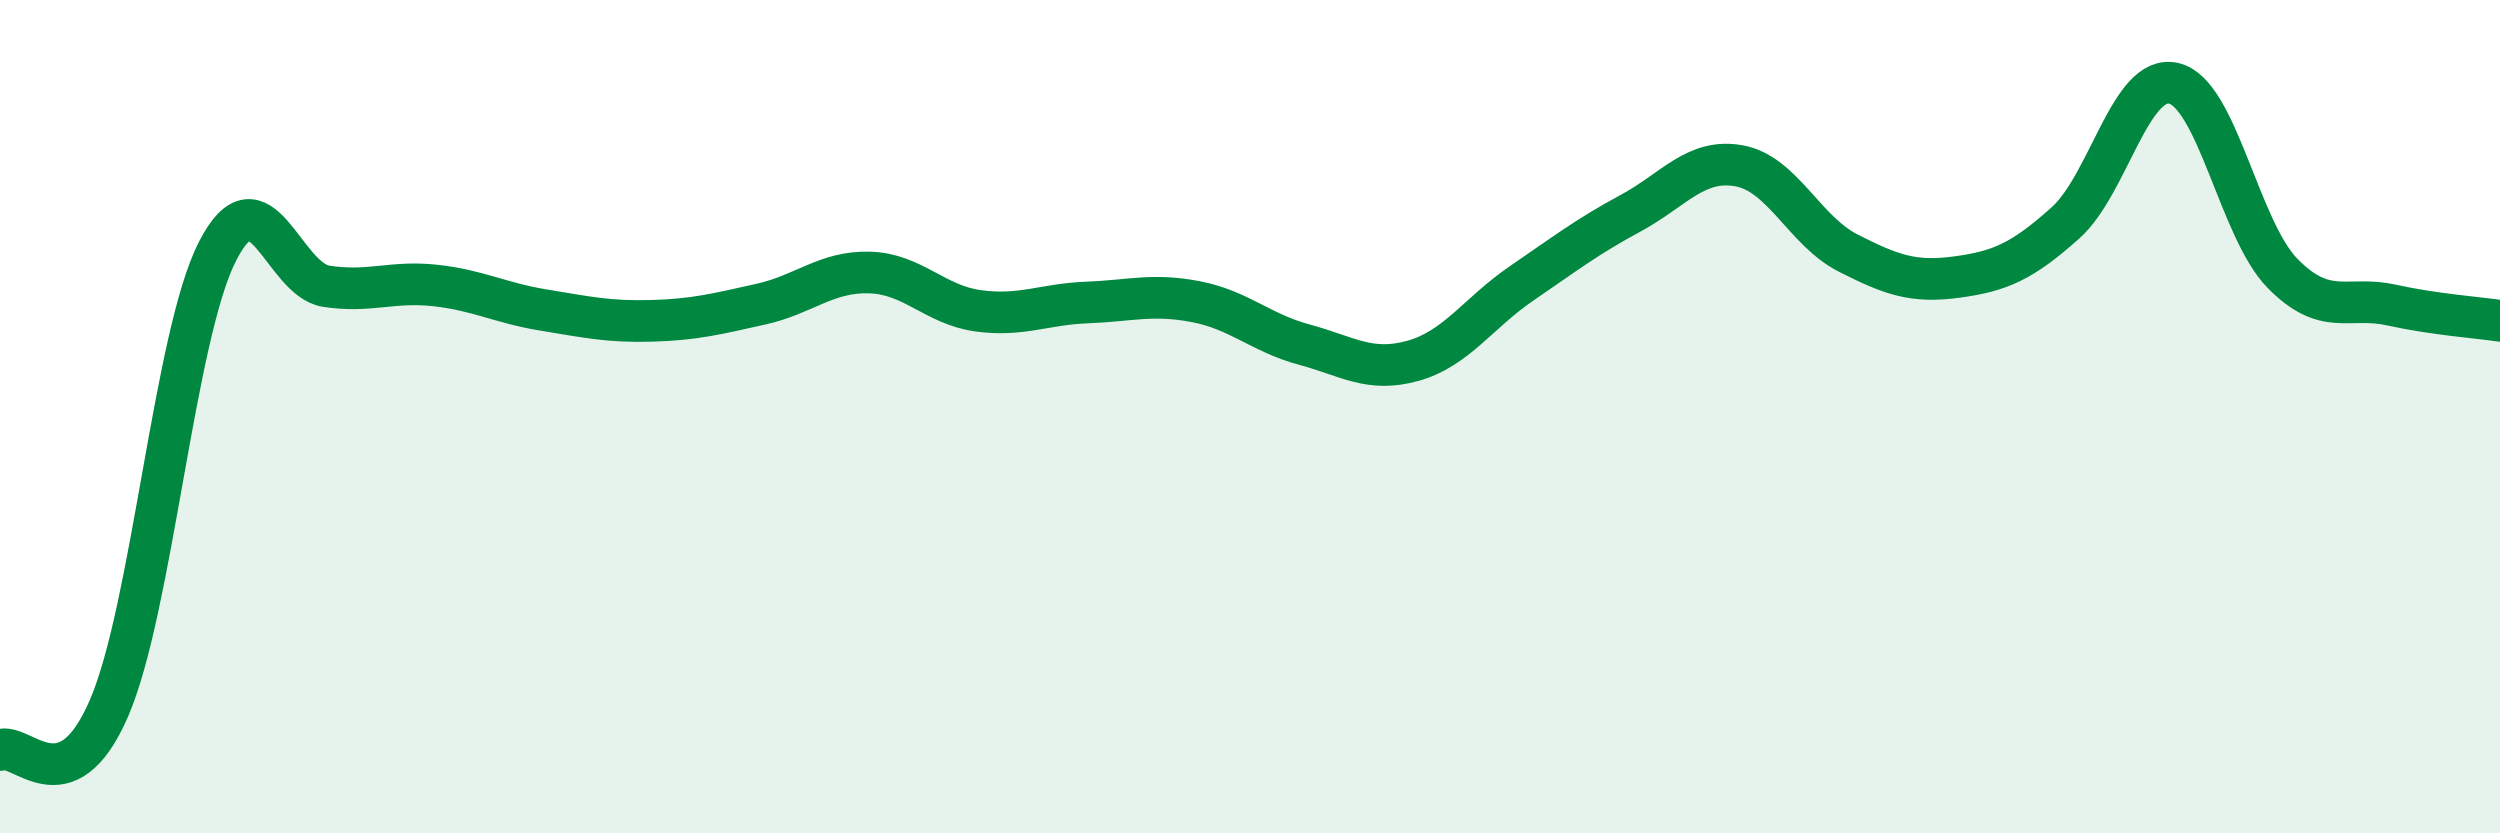
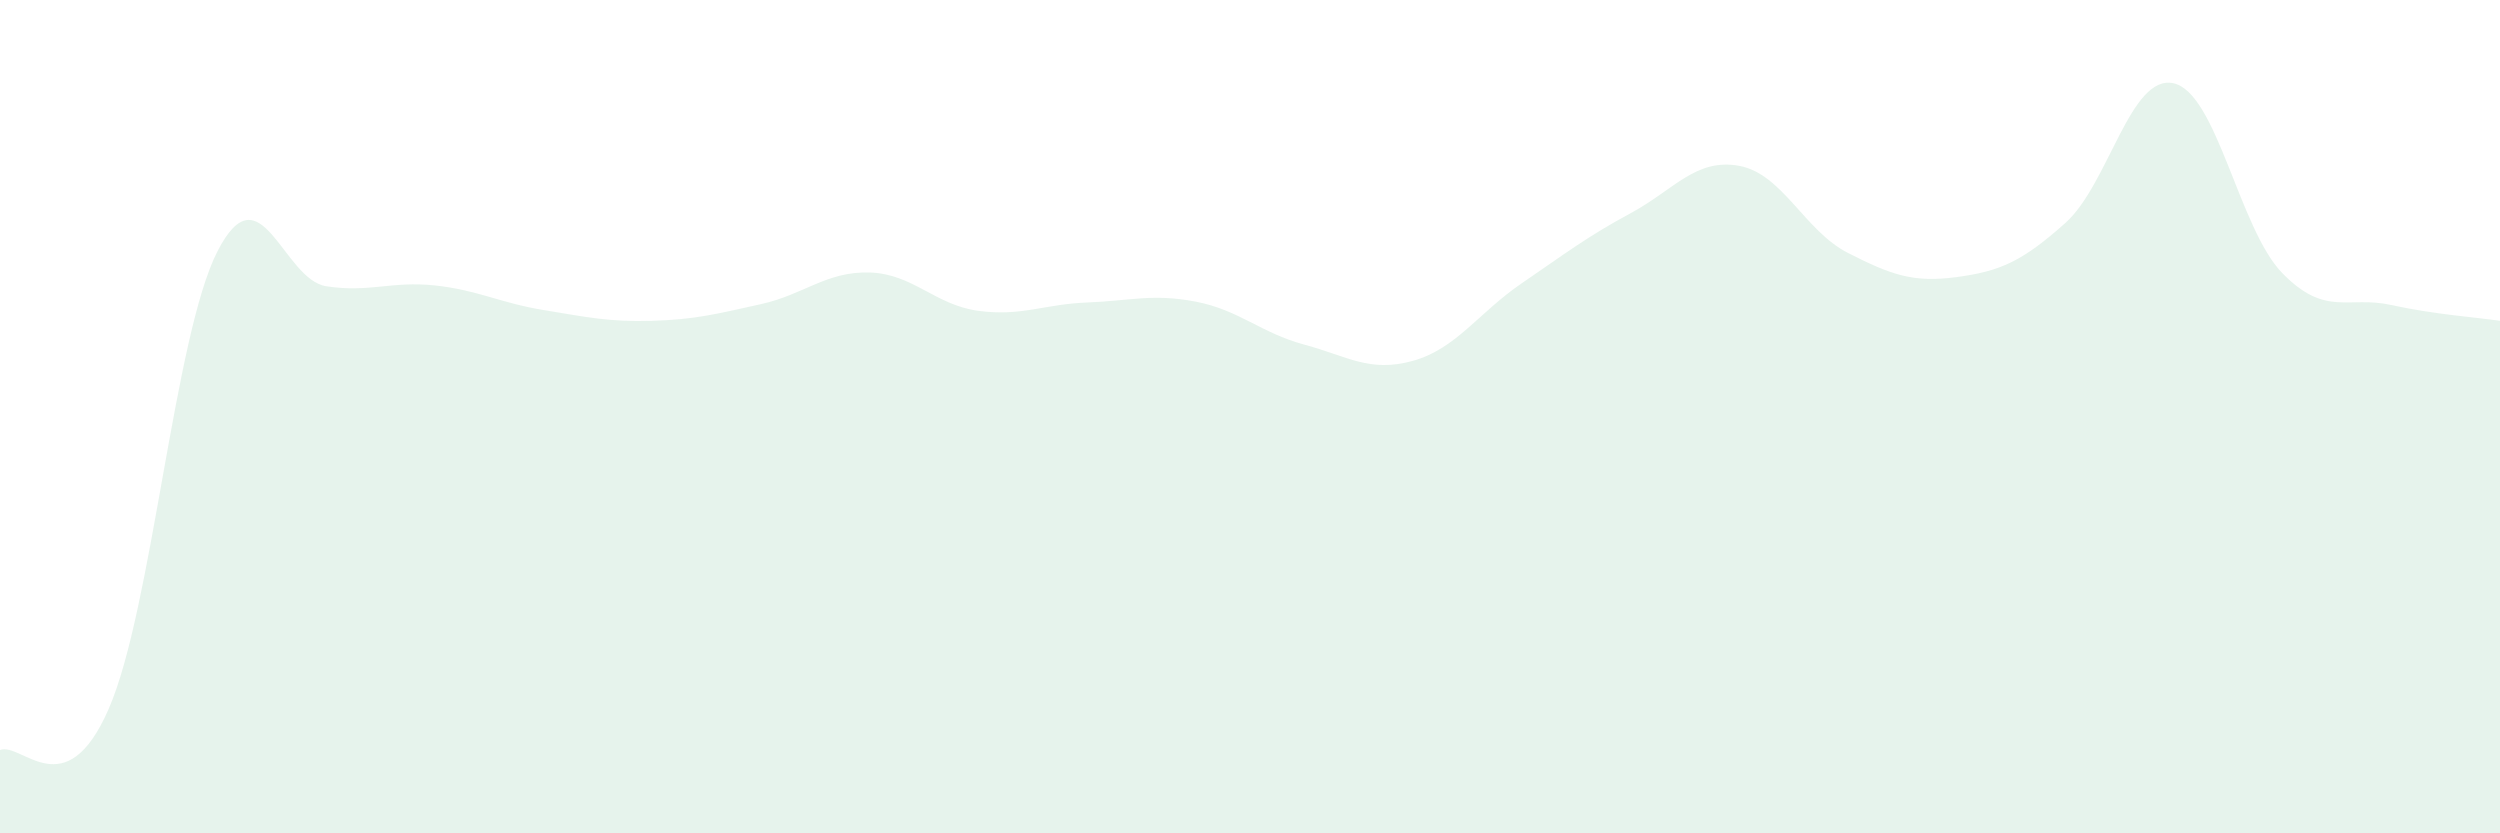
<svg xmlns="http://www.w3.org/2000/svg" width="60" height="20" viewBox="0 0 60 20">
  <path d="M 0,18 C 0.52,17.8 1.57,19.4 2.61,17.01 C 3.65,14.62 4.18,8.06 5.22,6.03 C 6.26,4 6.79,6.71 7.83,6.87 C 8.87,7.03 9.39,6.74 10.43,6.85 C 11.47,6.96 12,7.27 13.04,7.44 C 14.08,7.61 14.61,7.73 15.65,7.7 C 16.69,7.67 17.22,7.53 18.26,7.3 C 19.3,7.07 19.83,6.51 20.87,6.54 C 21.91,6.57 22.44,7.32 23.48,7.46 C 24.52,7.6 25.05,7.3 26.09,7.26 C 27.13,7.22 27.66,7.04 28.7,7.24 C 29.74,7.44 30.26,7.99 31.3,8.27 C 32.34,8.55 32.87,8.95 33.91,8.66 C 34.95,8.37 35.48,7.51 36.52,6.8 C 37.56,6.09 38.09,5.68 39.13,5.12 C 40.17,4.56 40.7,3.79 41.74,3.98 C 42.78,4.17 43.31,5.54 44.35,6.07 C 45.39,6.6 45.92,6.79 46.96,6.65 C 48,6.51 48.53,6.28 49.57,5.35 C 50.61,4.42 51.13,1.76 52.17,2 C 53.21,2.24 53.74,5.5 54.78,6.56 C 55.82,7.62 56.35,7.09 57.39,7.32 C 58.43,7.55 59.48,7.62 60,7.7L60 20L0 20Z" fill="#008740" opacity="0.1" stroke-linecap="round" stroke-linejoin="round" />
-   <path d="M 0,18 C 0.52,17.8 1.57,19.4 2.61,17.01 C 3.65,14.62 4.18,8.06 5.22,6.03 C 6.26,4 6.79,6.71 7.83,6.87 C 8.87,7.03 9.39,6.74 10.43,6.85 C 11.47,6.96 12,7.27 13.04,7.44 C 14.08,7.61 14.61,7.73 15.65,7.7 C 16.69,7.67 17.22,7.53 18.26,7.3 C 19.3,7.07 19.83,6.51 20.87,6.54 C 21.91,6.57 22.44,7.32 23.48,7.46 C 24.52,7.6 25.05,7.3 26.09,7.26 C 27.13,7.22 27.66,7.04 28.7,7.24 C 29.74,7.44 30.26,7.99 31.3,8.27 C 32.34,8.55 32.87,8.95 33.91,8.66 C 34.95,8.37 35.48,7.51 36.52,6.8 C 37.56,6.09 38.09,5.68 39.13,5.12 C 40.17,4.56 40.7,3.79 41.74,3.98 C 42.78,4.17 43.31,5.54 44.35,6.07 C 45.39,6.6 45.92,6.79 46.96,6.65 C 48,6.51 48.53,6.28 49.57,5.35 C 50.61,4.42 51.13,1.76 52.17,2 C 53.21,2.24 53.74,5.5 54.78,6.56 C 55.82,7.62 56.35,7.09 57.39,7.32 C 58.43,7.55 59.48,7.62 60,7.7" stroke="#008740" stroke-width="1" fill="none" stroke-linecap="round" stroke-linejoin="round" />
</svg>